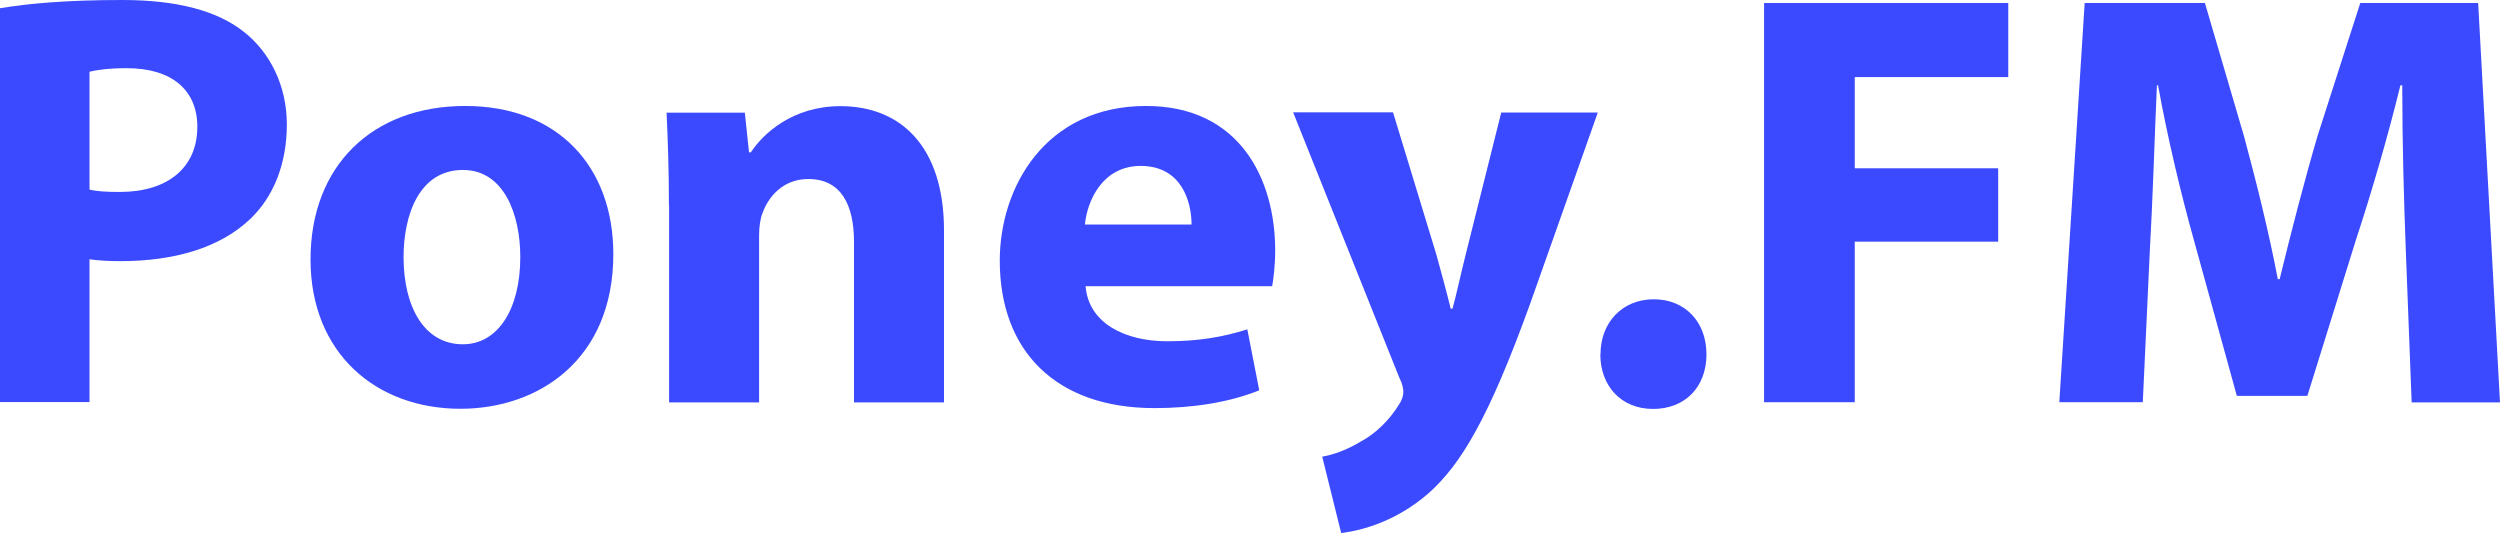
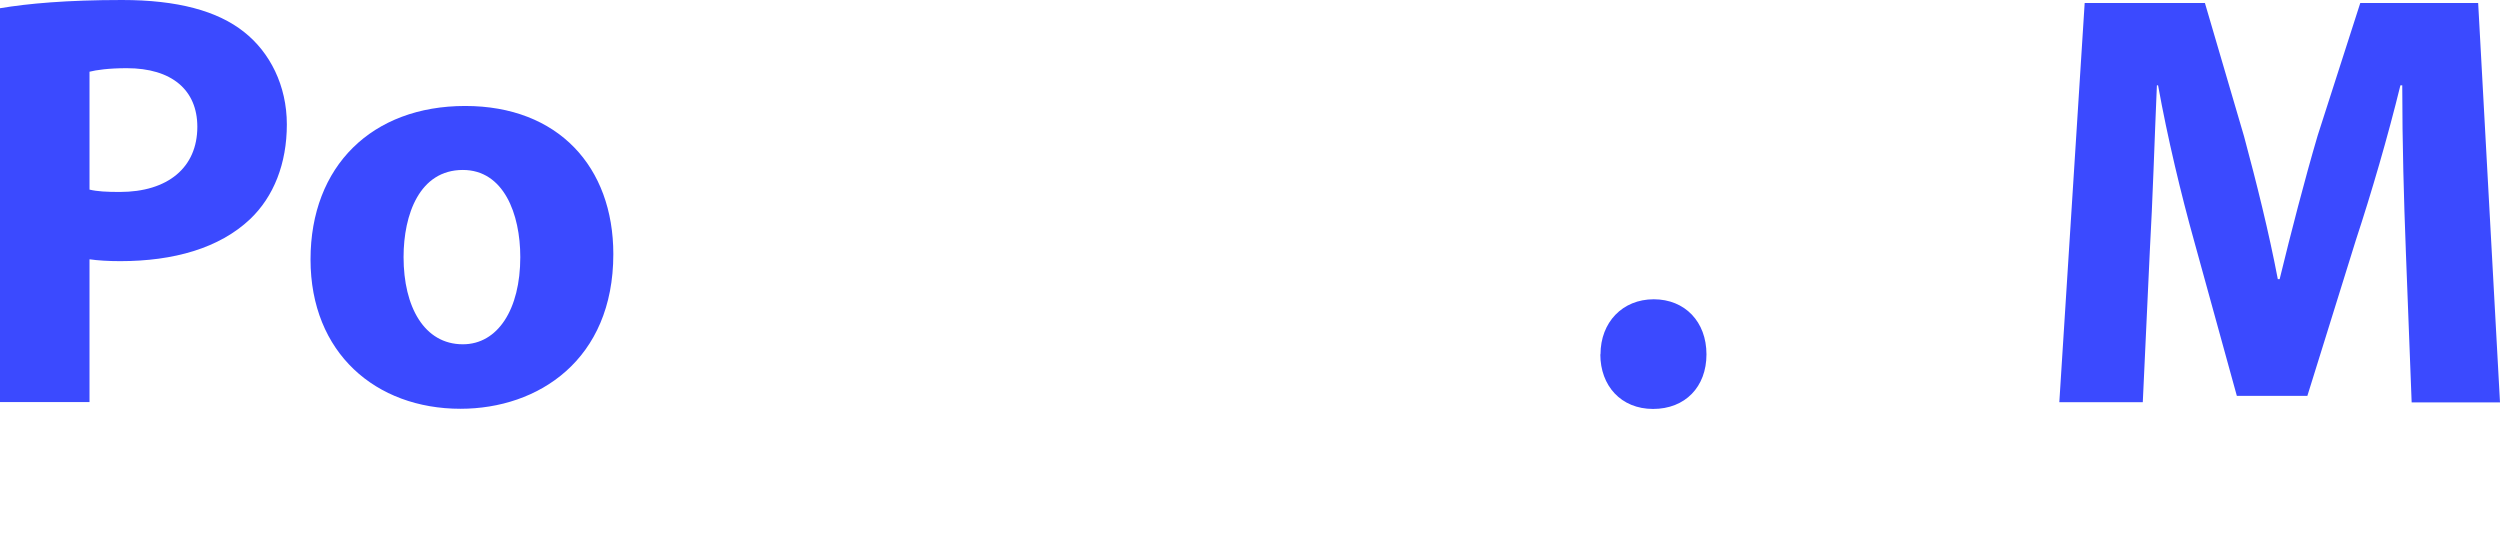
<svg xmlns="http://www.w3.org/2000/svg" id="Layer_1" version="1.1" viewBox="0 0 148.86 31.75">
  <defs>
    <style>
      .st0 {
        fill: #3b4aff;
      }
    </style>
  </defs>
  <path class="st0" d="M0,.49c1.66-.28,3.99-.49,7.27-.49s5.68.64,7.27,1.91c1.52,1.2,2.54,3.17,2.54,5.5s-.78,4.3-2.19,5.64c-1.83,1.73-4.55,2.5-7.73,2.5-.71,0-1.34-.04-1.83-.11v8.5H0V.49ZM5.33,11.29c.46.11,1.02.14,1.8.14,2.86,0,4.62-1.45,4.62-3.88,0-2.19-1.52-3.49-4.2-3.49-1.09,0-1.83.11-2.22.21,0,0,0,7.02,0,7.02Z" />
  <path class="st0" d="M36.52,15.13c0,6.31-4.48,9.21-9.1,9.21-5.04,0-8.93-3.32-8.93-8.89s3.67-9.14,9.21-9.14,8.82,3.63,8.82,8.82ZM24.03,15.31c0,2.96,1.23,5.19,3.53,5.19,2.08,0,3.42-2.08,3.42-5.19,0-2.58-.99-5.19-3.42-5.19-2.58,0-3.53,2.65-3.53,5.19Z" />
-   <path class="st0" d="M39.83,12.21c0-2.15-.07-3.99-.14-5.5h4.66l.25,2.36h.11c.71-1.09,2.47-2.75,5.33-2.75,3.53,0,6.17,2.33,6.17,7.41v10.23h-5.36v-9.56c0-2.22-.78-3.74-2.72-3.74-1.48,0-2.36,1.02-2.72,2.01-.14.32-.21.85-.21,1.34v9.95h-5.36v-11.75h0Z" />
-   <path class="st0" d="M64.64,17.04c.18,2.22,2.36,3.28,4.87,3.28,1.83,0,3.32-.25,4.76-.71l.71,3.63c-1.76.71-3.92,1.06-6.24,1.06-5.86,0-9.21-3.39-9.21-8.78,0-4.37,2.72-9.21,8.71-9.21,5.57,0,7.69,4.34,7.69,8.61,0,.92-.11,1.73-.18,2.12h-11.11ZM70.95,13.37c0-1.31-.56-3.49-3.03-3.49-2.26,0-3.18,2.05-3.32,3.49h6.35Z" />
-   <path class="st0" d="M82.95,6.7l2.58,8.47c.28,1.02.63,2.29.85,3.21h.11c.25-.92.53-2.22.78-3.21l2.12-8.47h5.75l-4.02,11.36c-2.47,6.84-4.13,9.6-6.07,11.32-1.87,1.62-3.84,2.19-5.19,2.36l-1.13-4.55c.67-.11,1.52-.42,2.33-.92.81-.42,1.69-1.27,2.22-2.15.18-.25.28-.53.28-.78,0-.18-.04-.46-.25-.88l-6.31-15.77h5.96-.01Z" />
  <path class="st0" d="M95.3,21.1c0-1.91,1.31-3.28,3.17-3.28s3.14,1.34,3.14,3.28-1.27,3.25-3.18,3.25-3.14-1.38-3.14-3.25h.01Z" />
-   <path class="st0" d="M105.04.18h14.54v4.41h-9.14v5.43h8.54v4.37h-8.54v9.56h-5.4V.18Z" />
  <path class="st0" d="M143.25,14.85c-.11-2.86-.21-6.31-.21-9.77h-.11c-.74,3.03-1.73,6.42-2.65,9.21l-2.89,9.28h-4.2l-2.54-9.21c-.78-2.79-1.59-6.17-2.15-9.28h-.07c-.14,3.21-.25,6.88-.42,9.84l-.42,9.03h-4.97L124.13.18h7.16l2.33,7.94c.74,2.75,1.48,5.71,2.01,8.5h.11c.67-2.75,1.48-5.89,2.26-8.54l2.54-7.9h7.02l1.3,23.78h-5.26l-.35-9.1h0Z" />
</svg>